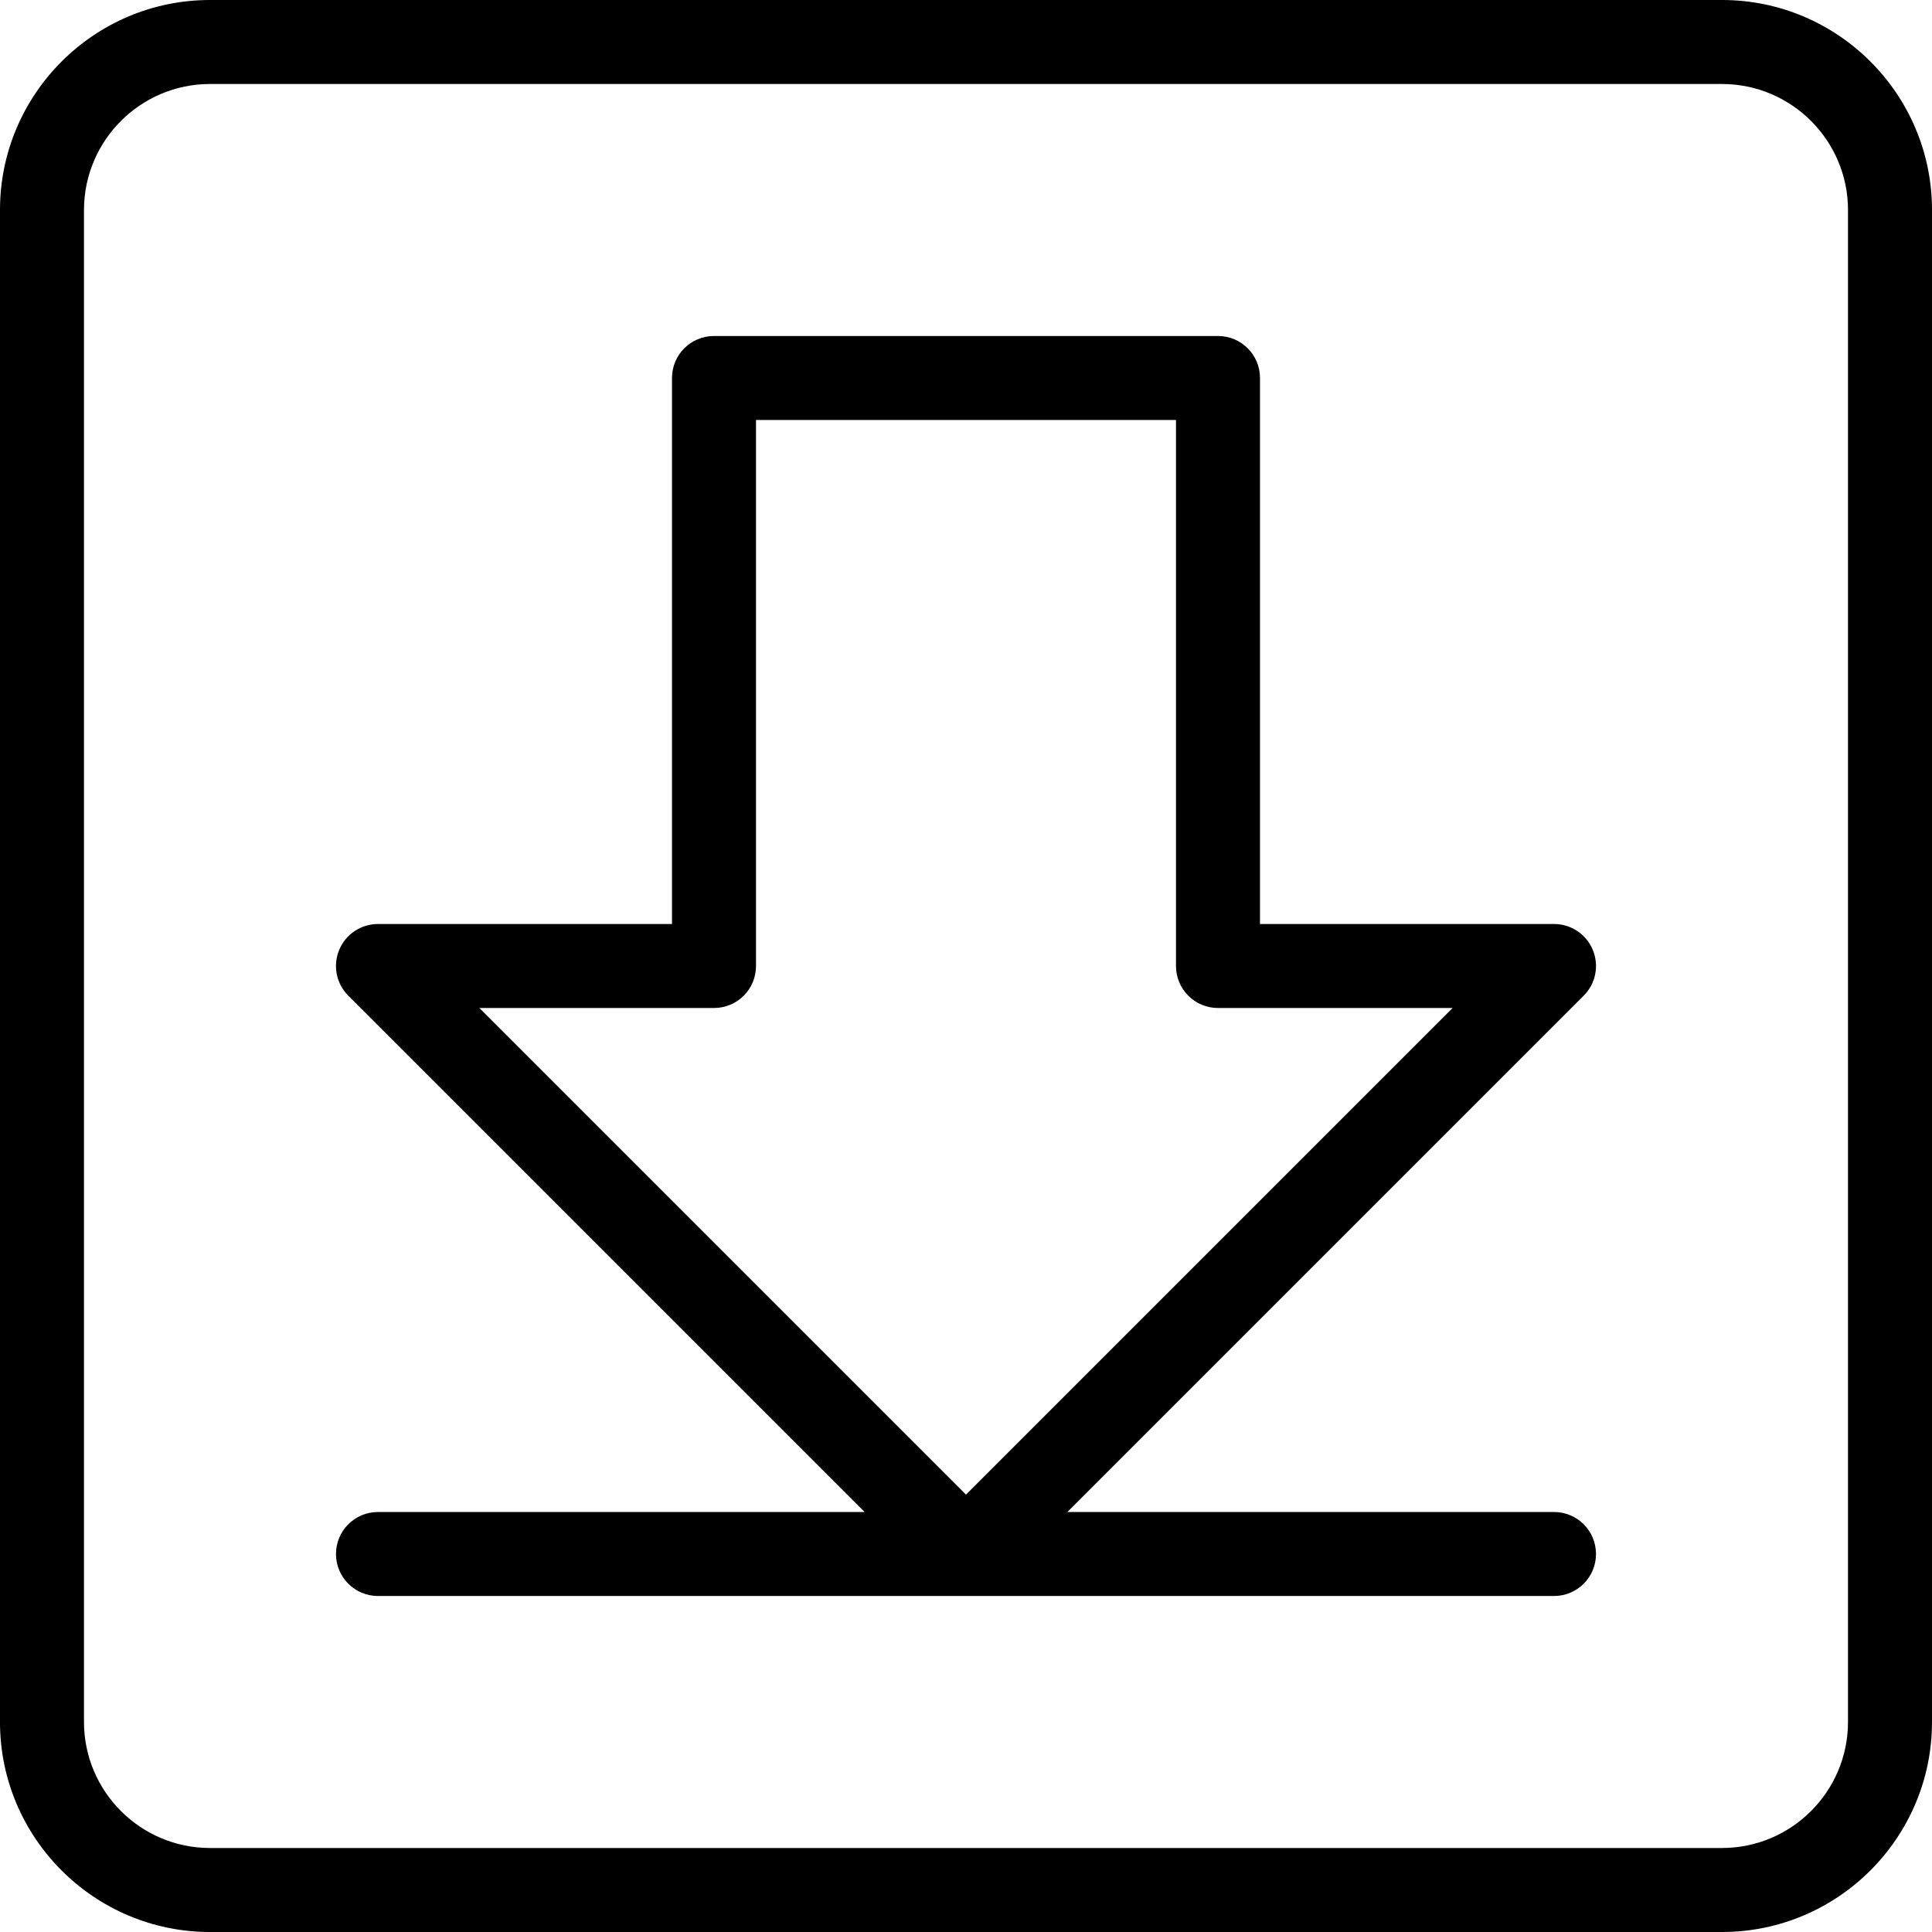
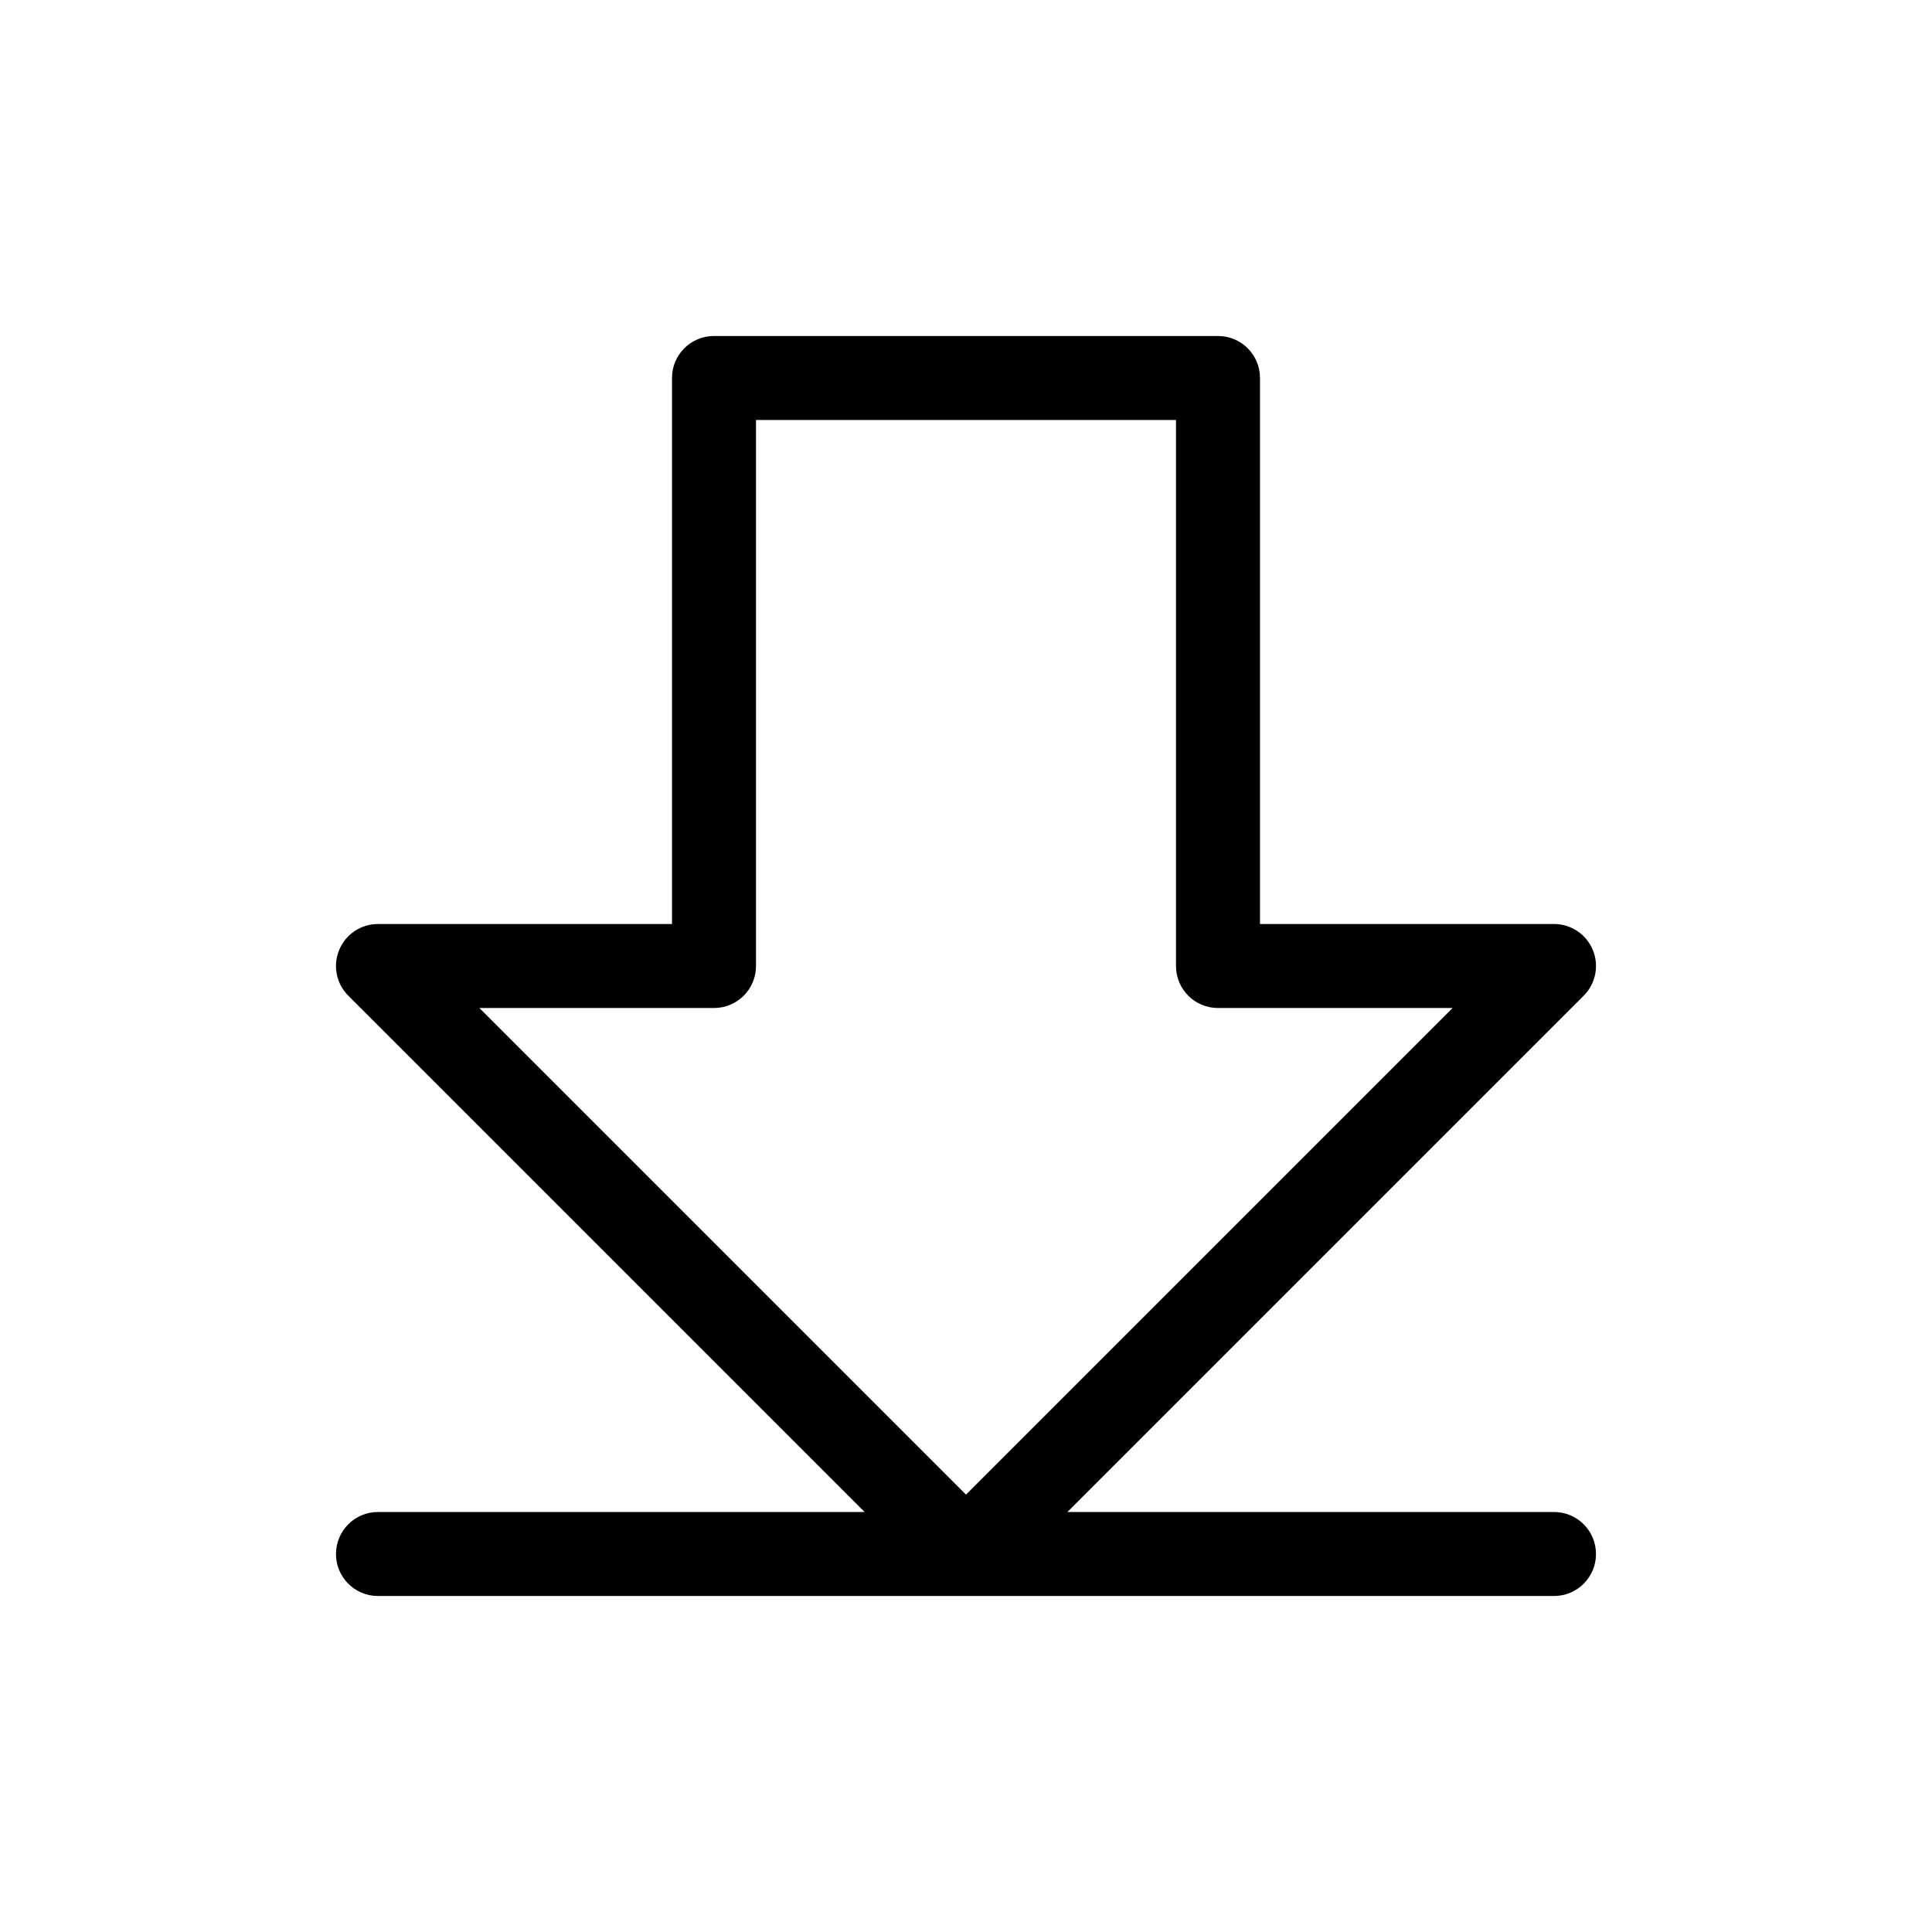
<svg xmlns="http://www.w3.org/2000/svg" width="368pt" height="368pt" viewBox="0 0 368 368">
-   <path d="m328 0h-288.01c-22.055.0-39.992 17.945-39.992 40v288c0 22.055 17.938 40 39.992 40H328c22.055.0 40-17.945 40-40v-288.01c0-22.055-17.945-39.992-40-39.992zm24 328c0 13.23-10.77 24-24 24h-288.01c-13.223.0-23.992-10.77-23.992-24V40c0-13.23 10.77-24 23.992-24H328c13.23.0 24 10.77 24 23.992z" />
  <path d="m296 288h-92.688l98.344-98.344c2.289-2.289 2.977-5.727 1.734-8.719-1.23-2.992-4.16-4.938-7.391-4.938h-56v-104c0-4.426-3.574-8-8-8h-96c-4.426.0-8 3.574-8 8v104h-56c-3.231.0-6.16 1.945-7.391 4.938-1.242 2.992-.555 6.43 1.734 8.719l98.344 98.344h-92.688c-4.426.0-8 3.574-8 8s3.574 8 8 8h224c4.426.0 8-3.574 8-8s-3.574-8-8-8zm-160-96c4.426.0 8-3.574 8-8V80h80v104c0 4.426 3.574 8 8 8h44.688L184 284.688 91.312 192z" />
</svg>